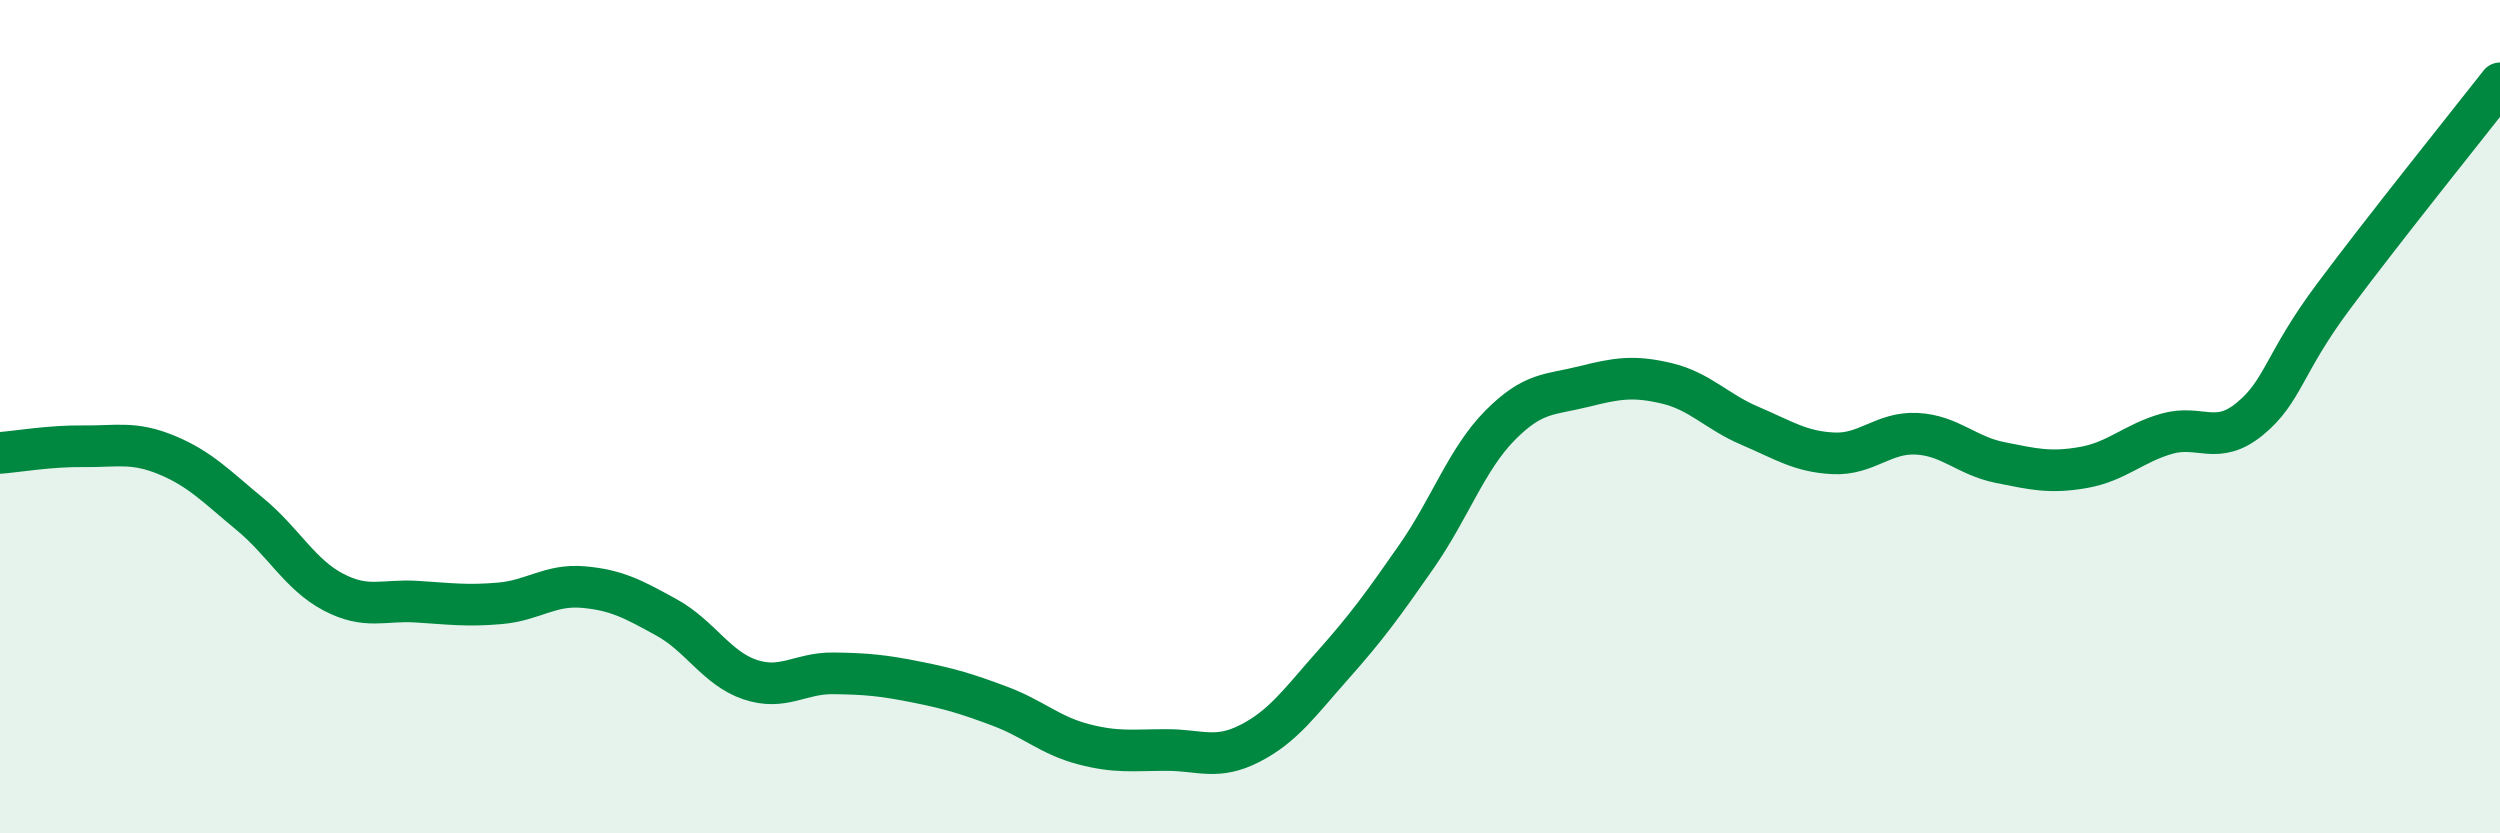
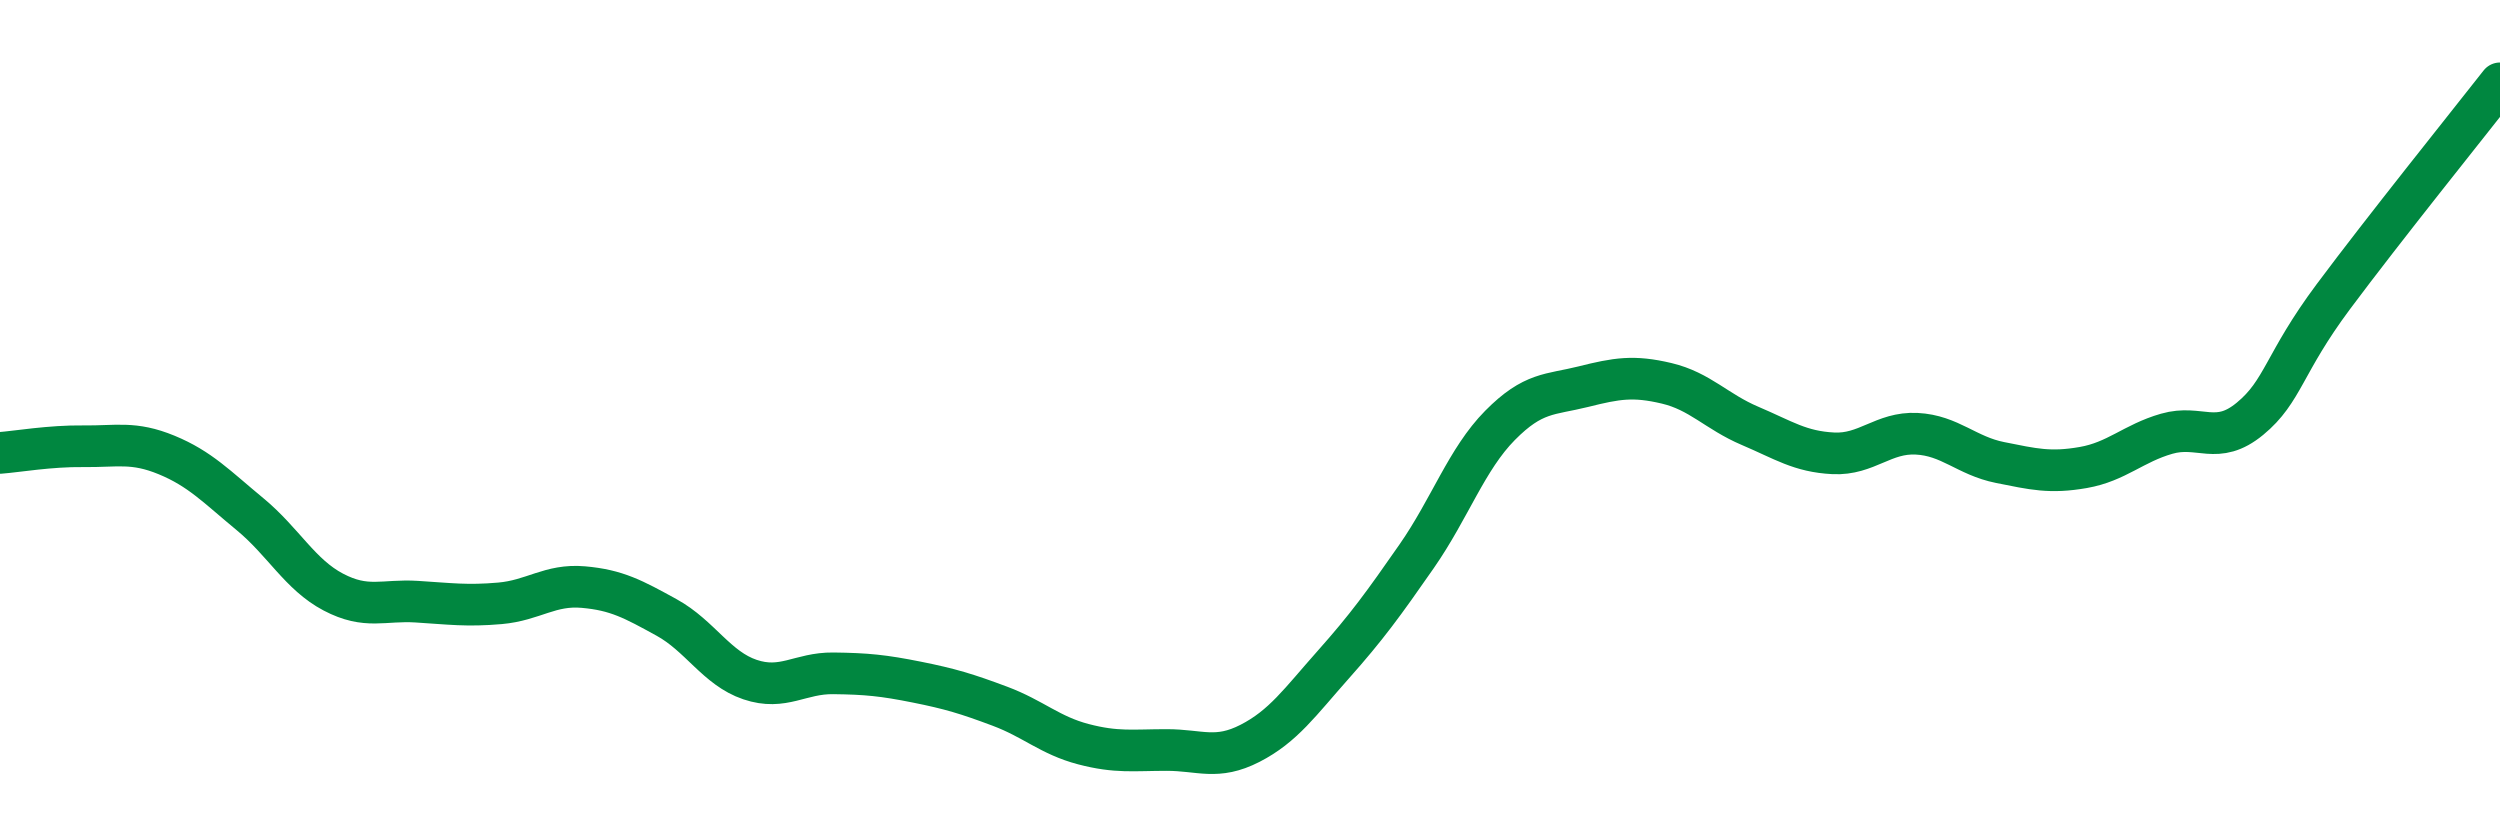
<svg xmlns="http://www.w3.org/2000/svg" width="60" height="20" viewBox="0 0 60 20">
-   <path d="M 0,10.87 C 0.4,10.84 1.2,10.7 2,10.71 C 2.8,10.72 3.2,10.59 4,10.92 C 4.8,11.25 5.2,11.68 6,12.34 C 6.8,13 7.2,13.79 8,14.21 C 8.8,14.63 9.2,14.39 10,14.44 C 10.8,14.49 11.2,14.55 12,14.48 C 12.8,14.41 13.2,14.02 14,14.09 C 14.8,14.16 15.2,14.38 16,14.82 C 16.8,15.26 17.2,16.04 18,16.31 C 18.8,16.58 19.2,16.15 20,16.16 C 20.8,16.17 21.2,16.21 22,16.37 C 22.8,16.53 23.2,16.65 24,16.95 C 24.8,17.25 25.2,17.65 26,17.86 C 26.8,18.07 27.2,18 28,18 C 28.8,18 29.2,18.25 30,17.84 C 30.8,17.43 31.2,16.85 32,15.95 C 32.8,15.05 33.2,14.5 34,13.35 C 34.8,12.2 35.2,11.02 36,10.21 C 36.8,9.4 37.2,9.48 38,9.28 C 38.8,9.08 39.2,9.01 40,9.2 C 40.8,9.39 41.2,9.88 42,10.22 C 42.8,10.56 43.2,10.84 44,10.88 C 44.8,10.92 45.2,10.37 46,10.41 C 46.8,10.45 47.2,10.94 48,11.1 C 48.8,11.26 49.2,11.36 50,11.22 C 50.8,11.08 51.2,10.64 52,10.41 C 52.8,10.18 53.2,10.71 54,10.05 C 54.8,9.39 54.8,8.73 56,7.12 C 57.2,5.51 59.2,3.02 60,2L60 20L0 20Z" fill="#008740" opacity="0.1" stroke-linecap="round" stroke-linejoin="round" />
  <path d="M 0,10.87 C 0.4,10.84 1.2,10.7 2,10.71 C 2.8,10.72 3.2,10.59 4,10.92 C 4.8,11.25 5.2,11.68 6,12.34 C 6.8,13 7.2,13.79 8,14.21 C 8.8,14.63 9.2,14.39 10,14.44 C 10.8,14.49 11.2,14.55 12,14.48 C 12.8,14.41 13.2,14.02 14,14.09 C 14.8,14.16 15.2,14.38 16,14.82 C 16.8,15.26 17.2,16.04 18,16.31 C 18.8,16.58 19.2,16.15 20,16.16 C 20.8,16.17 21.2,16.21 22,16.37 C 22.8,16.53 23.2,16.65 24,16.95 C 24.8,17.25 25.2,17.65 26,17.86 C 26.8,18.07 27.2,18 28,18 C 28.8,18 29.2,18.25 30,17.84 C 30.8,17.43 31.2,16.85 32,15.95 C 32.8,15.05 33.2,14.5 34,13.35 C 34.8,12.2 35.2,11.02 36,10.21 C 36.8,9.4 37.2,9.48 38,9.28 C 38.8,9.08 39.2,9.01 40,9.2 C 40.8,9.39 41.2,9.88 42,10.22 C 42.8,10.56 43.2,10.84 44,10.88 C 44.8,10.92 45.2,10.37 46,10.41 C 46.8,10.45 47.2,10.94 48,11.1 C 48.8,11.26 49.2,11.36 50,11.22 C 50.8,11.08 51.2,10.64 52,10.41 C 52.8,10.18 53.2,10.71 54,10.05 C 54.8,9.39 54.8,8.73 56,7.12 C 57.2,5.51 59.2,3.02 60,2" stroke="#008740" stroke-width="1" fill="none" stroke-linecap="round" stroke-linejoin="round" />
</svg>